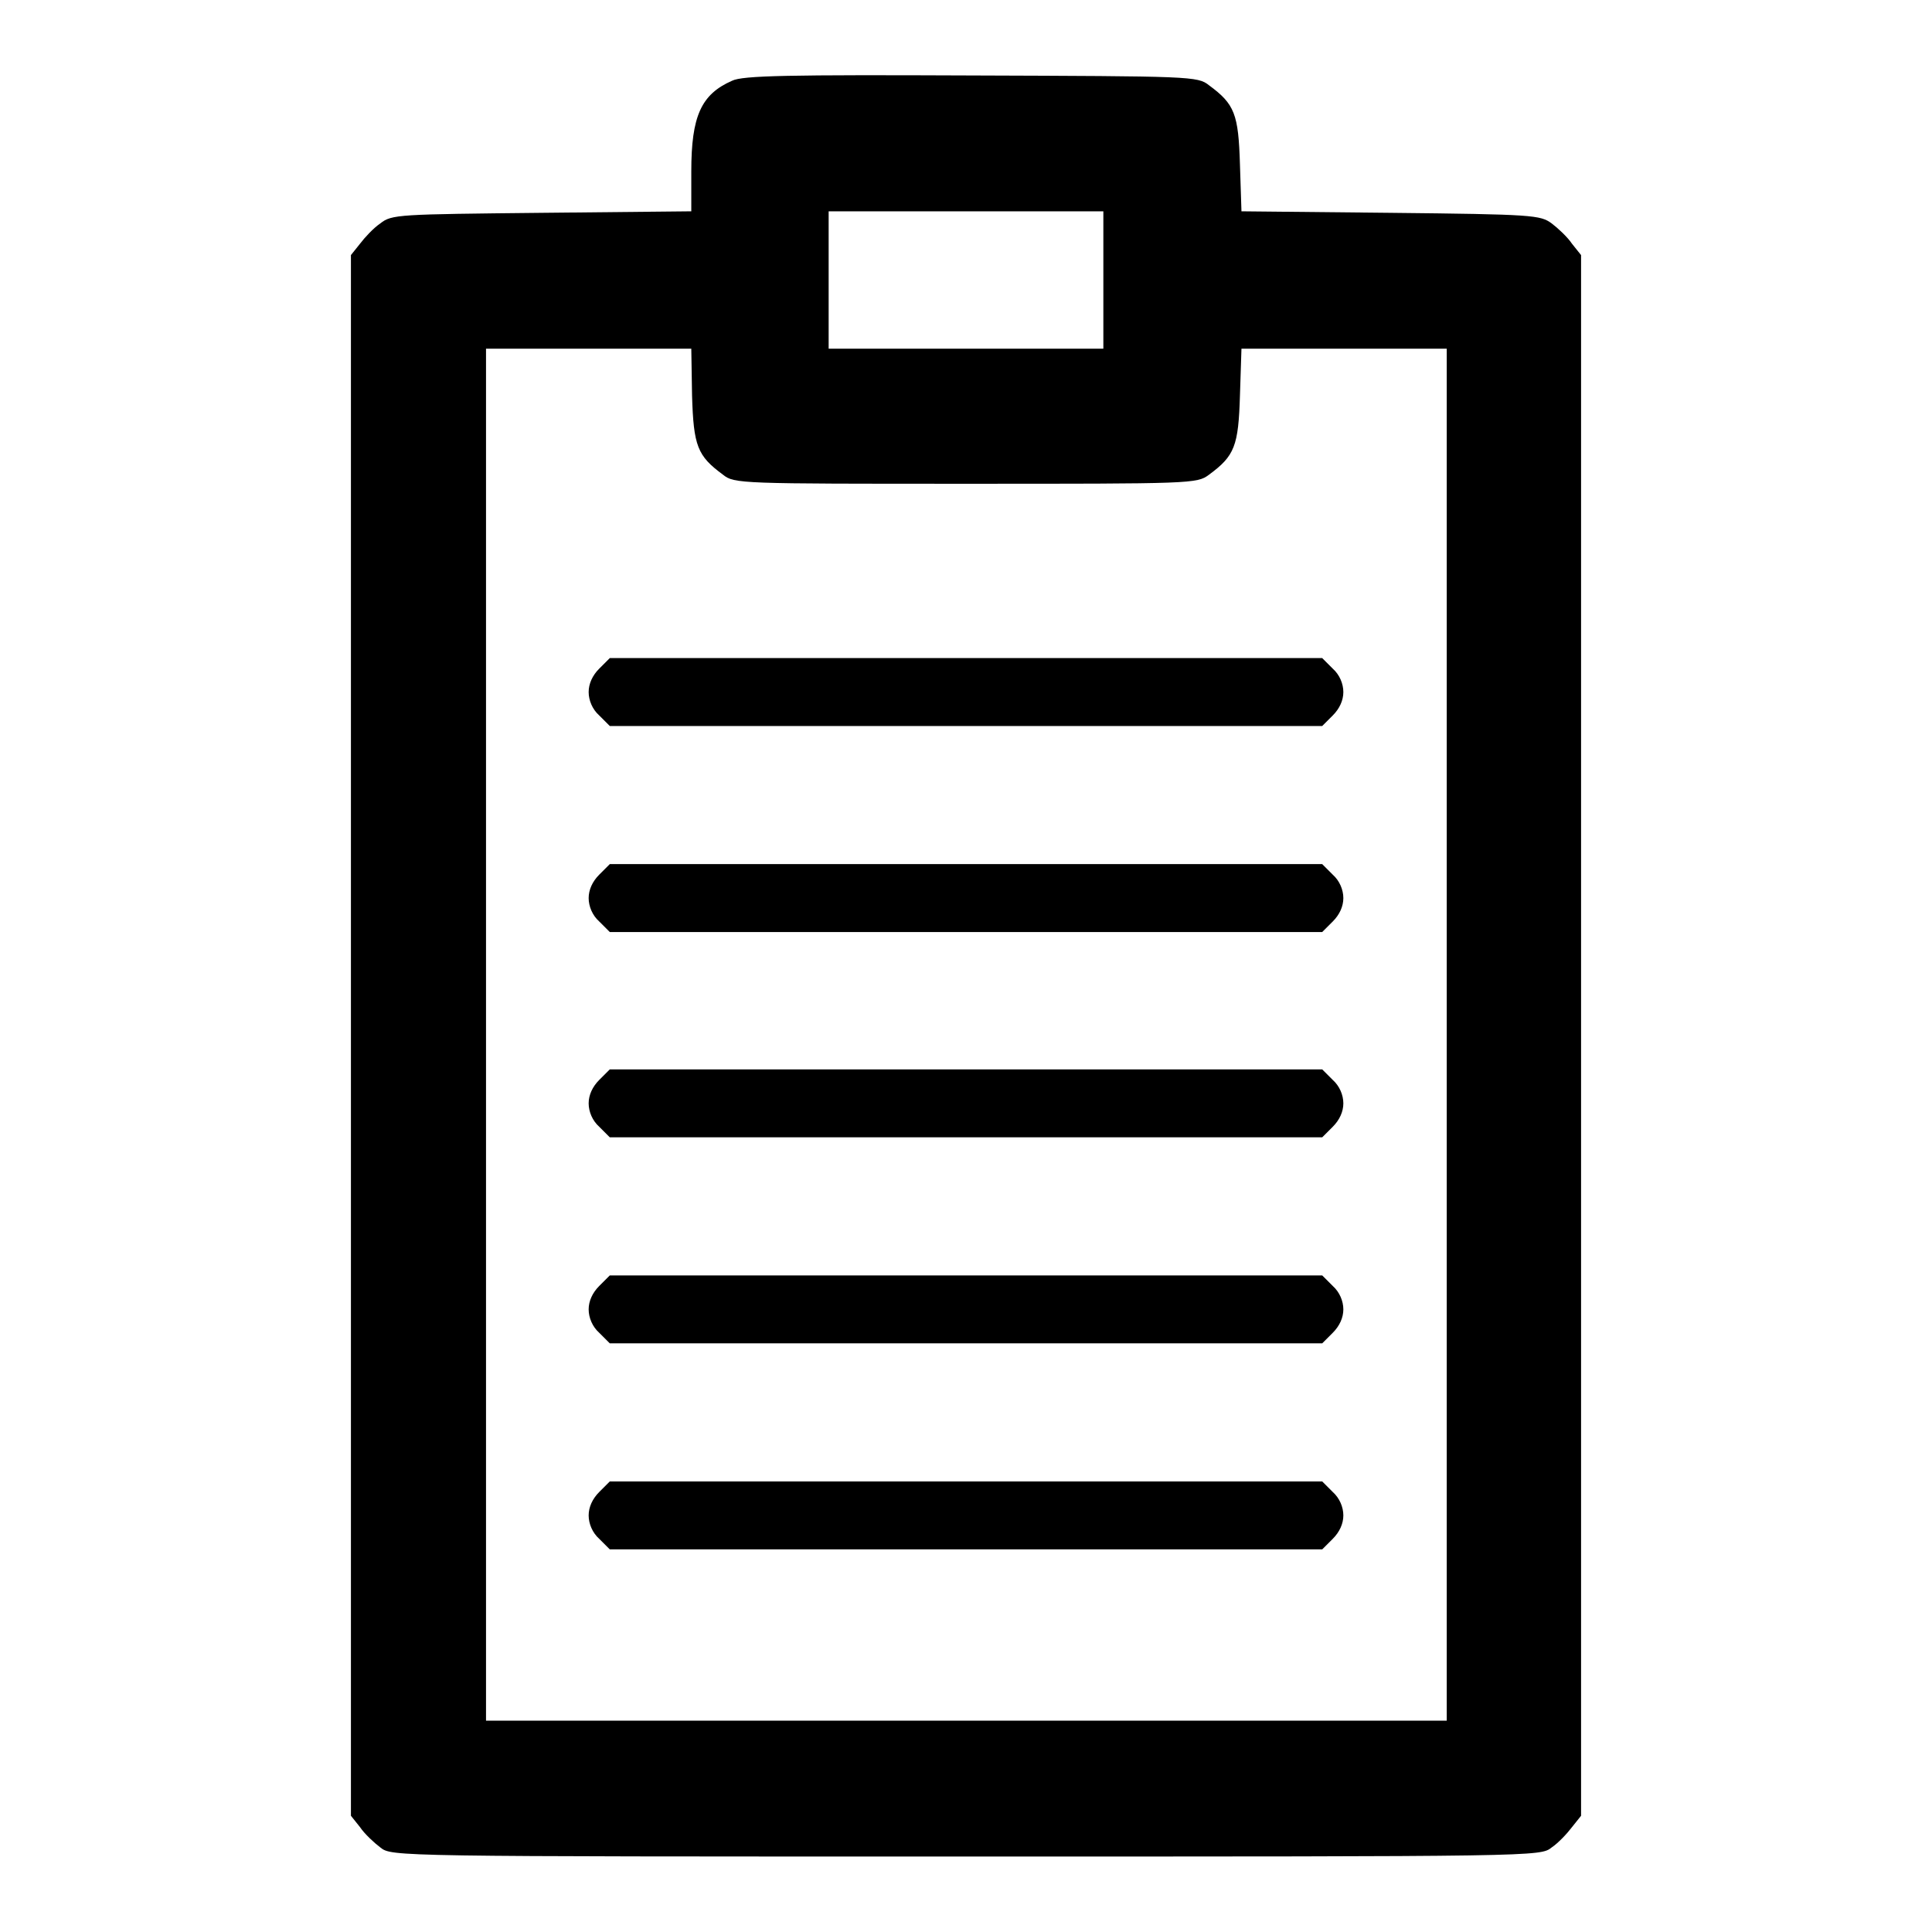
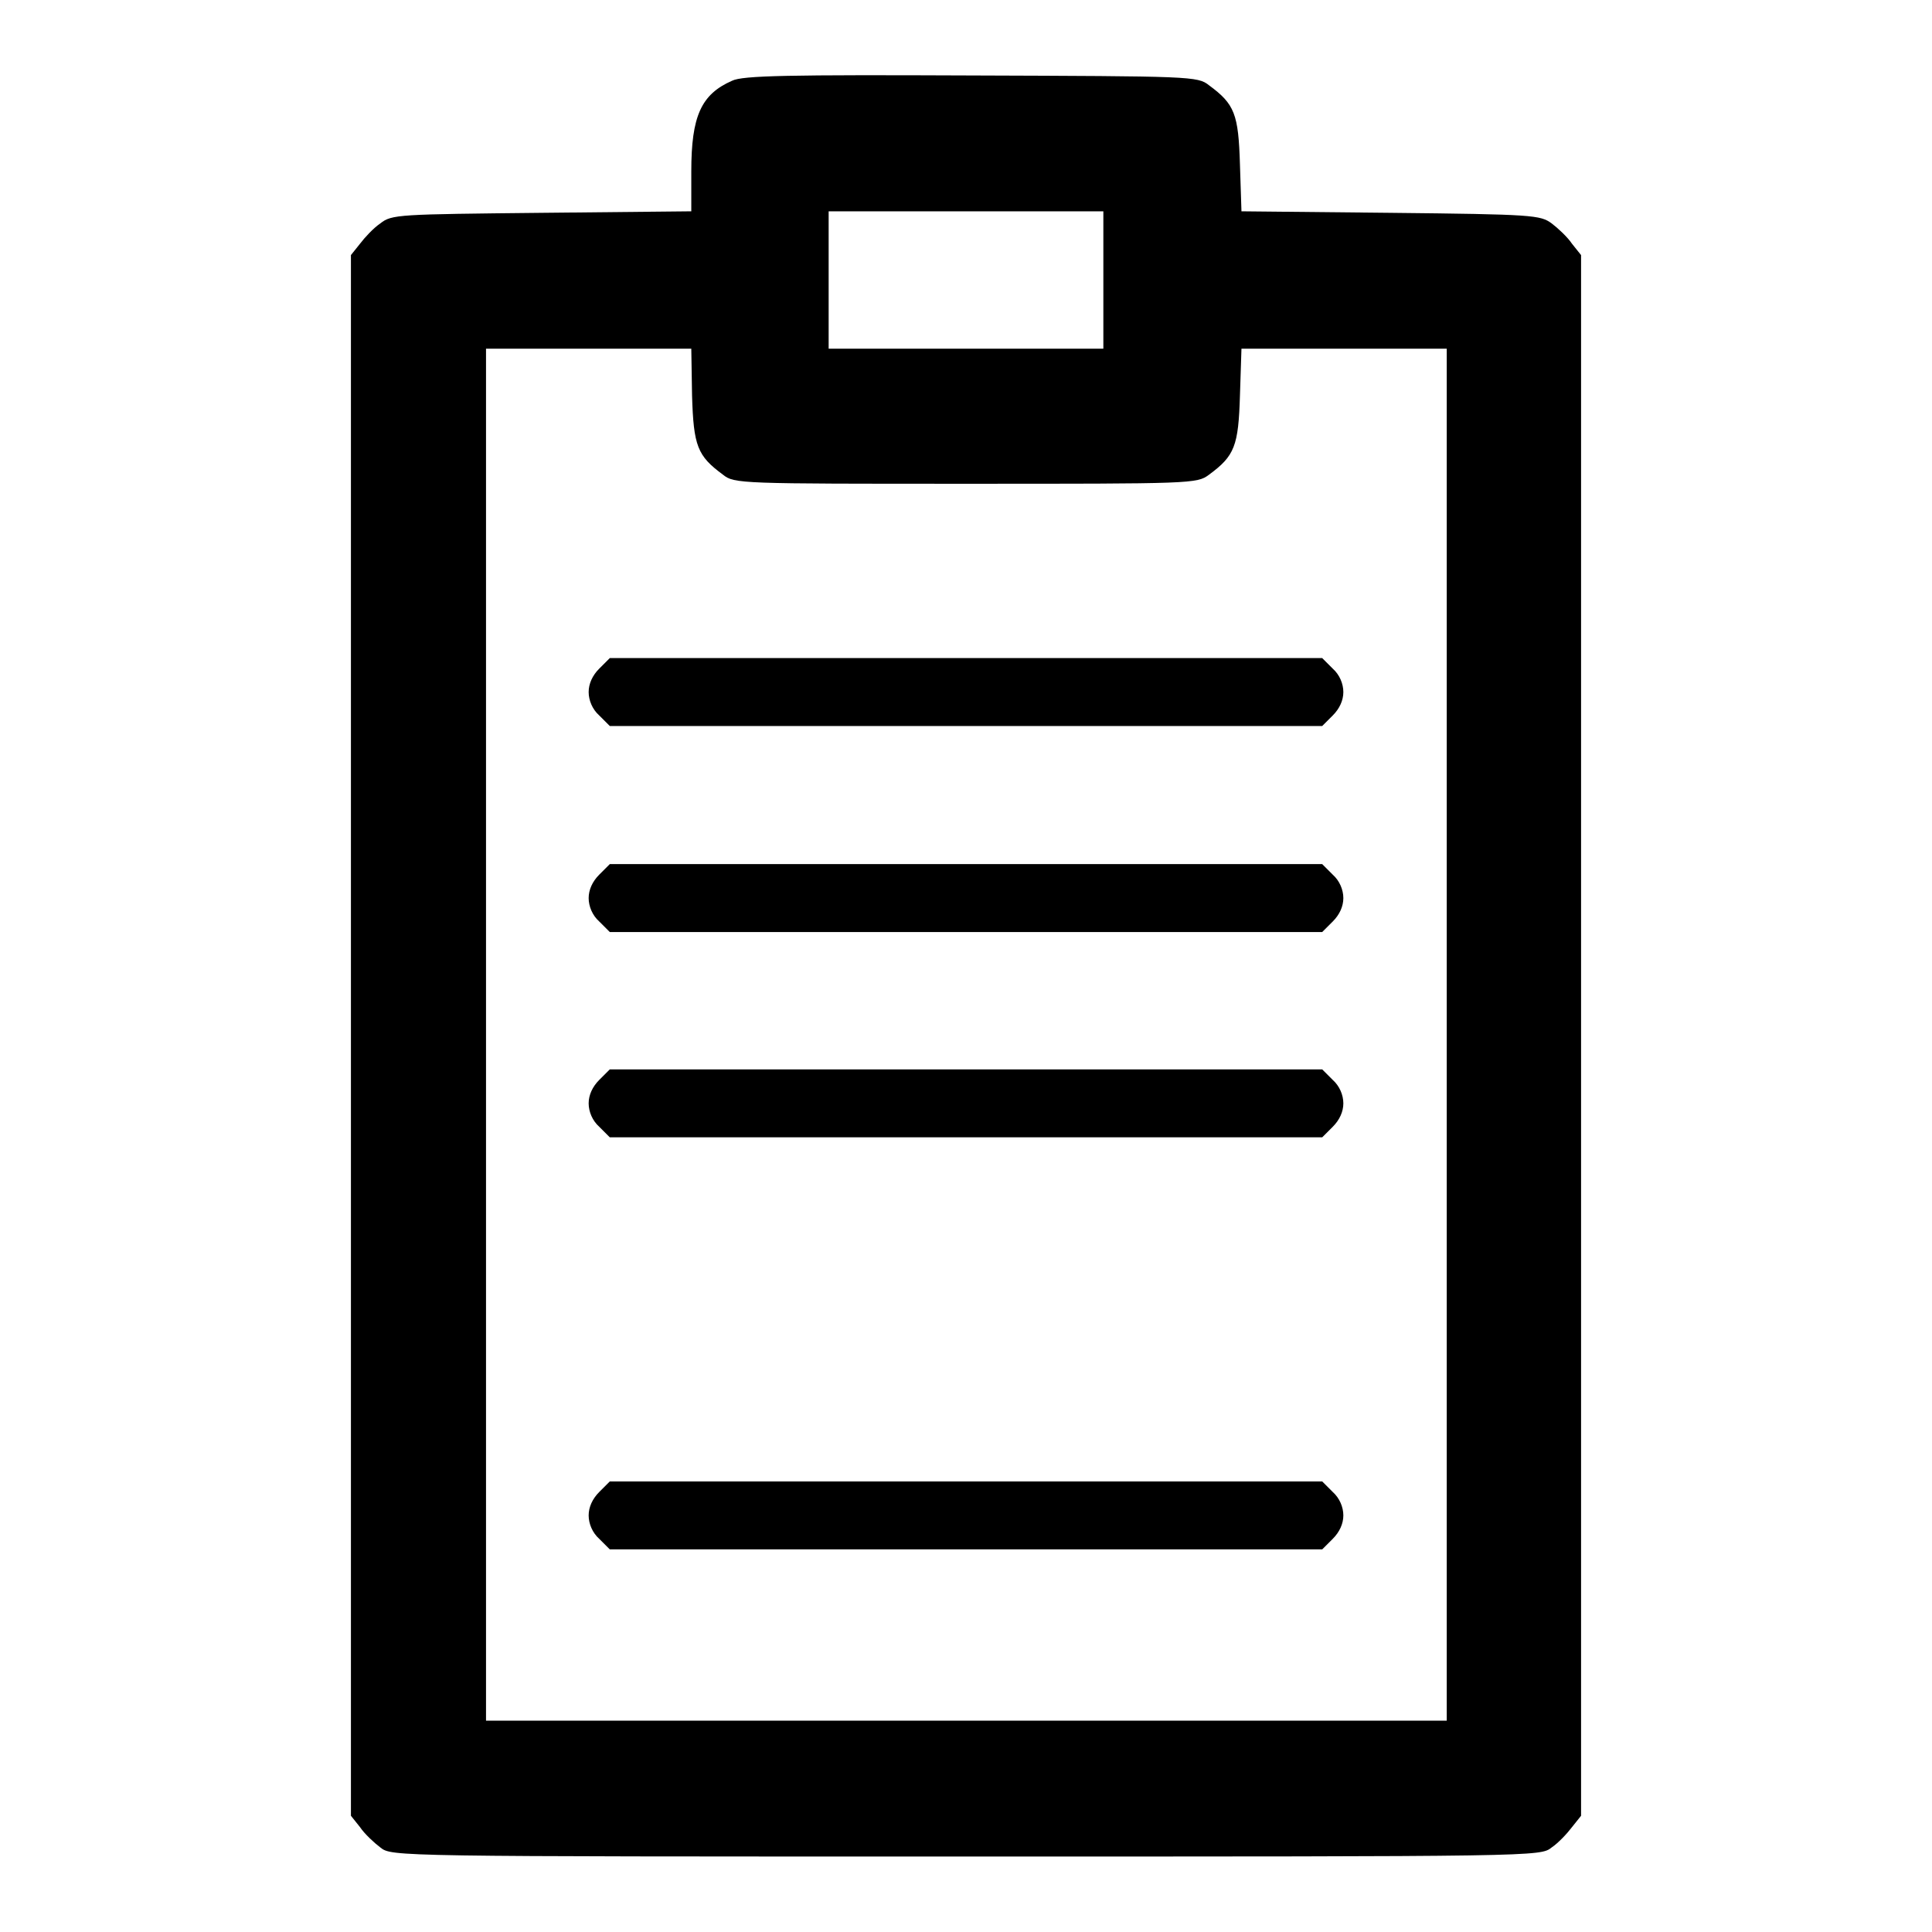
<svg xmlns="http://www.w3.org/2000/svg" version="1.1" x="0px" y="0px" viewBox="0 0 256 256" enable-background="new 0 0 256 256" xml:space="preserve">
  <g>
    <g>
      <g>
        <path fill="#000000" d="M97,10.7c-4.1,1.8-5.4,4.7-5.4,12V28l-19.8,0.2c-19,0.2-19.9,0.2-21.4,1.4c-0.9,0.6-2.1,1.9-2.7,2.7l-1.2,1.5v103.4v103.4l1.2,1.5c0.6,0.9,1.9,2.1,2.7,2.7c1.5,1.2,1.7,1.2,77.6,1.2s76.1,0,77.6-1.2c0.9-0.6,2.1-1.9,2.7-2.7l1.2-1.5V137.2V33.8l-1.2-1.5c-0.6-0.9-1.9-2.1-2.7-2.7c-1.5-1.1-2.4-1.2-21.4-1.4L164.5,28l-0.2-6.2c-0.2-6.7-0.7-8-4.1-10.5c-1.5-1.2-2.3-1.2-31.5-1.3C104.6,9.9,98.4,10,97,10.7z M146.2,37.1v9.1H128h-18.2v-9.1v-9.1H128h18.2V37.1z M91.7,52.4c0.2,6.7,0.7,8,4.1,10.5c1.5,1.2,2.2,1.2,32.2,1.2c30,0,30.6,0,32.2-1.2c3.4-2.5,3.9-3.8,4.1-10.5l0.2-6.2h13.6h13.6v90.9v90.9H128H64.4v-90.9V46.2h13.6h13.6L91.7,52.4z" />
        <path fill="#000000" d="M79.4,88.6c-0.9,0.9-1.4,2-1.4,3.1c0,1.1,0.5,2.3,1.4,3.1l1.4,1.4H128h47.2l1.4-1.4c0.9-0.9,1.4-2,1.4-3.1c0-1.1-0.5-2.3-1.4-3.1l-1.4-1.4H128H80.8L79.4,88.6z" />
        <path fill="#000000" d="M79.4,115.9c-0.9,0.9-1.4,2-1.4,3.1s0.5,2.3,1.4,3.1l1.4,1.4H128h47.2l1.4-1.4c0.9-0.9,1.4-2,1.4-3.1s-0.5-2.3-1.4-3.1l-1.4-1.4H128H80.8L79.4,115.9z" />
        <path fill="#000000" d="M79.4,143.1c-0.9,0.9-1.4,2-1.4,3.1s0.5,2.3,1.4,3.1l1.4,1.4H128h47.2l1.4-1.4c0.9-0.9,1.4-2,1.4-3.1s-0.5-2.3-1.4-3.1l-1.4-1.4H128H80.8L79.4,143.1z" />
-         <path fill="#000000" d="M79.4,170.4c-0.9,0.9-1.4,2-1.4,3.1c0,1.1,0.5,2.3,1.4,3.1l1.4,1.4H128h47.2l1.4-1.4c0.9-0.9,1.4-2,1.4-3.1c0-1.1-0.5-2.3-1.4-3.1l-1.4-1.4H128H80.8L79.4,170.4z" />
-         <path fill="#000000" d="M79.4,197.7c-0.9,0.9-1.4,2-1.4,3.1c0,1.1,0.5,2.3,1.4,3.1l1.4,1.4H128h47.2l1.4-1.4c0.9-0.9,1.4-2,1.4-3.1c0-1.1-0.5-2.3-1.4-3.1l-1.4-1.4H128H80.8L79.4,197.7z" />
+         <path fill="#000000" d="M79.4,197.7c-0.9,0.9-1.4,2-1.4,3.1c0,1.1,0.5,2.3,1.4,3.1l1.4,1.4H128h47.2l1.4-1.4c0.9-0.9,1.4-2,1.4-3.1c0-1.1-0.5-2.3-1.4-3.1l-1.4-1.4H80.8L79.4,197.7z" />
      </g>
    </g>
  </g>
</svg>